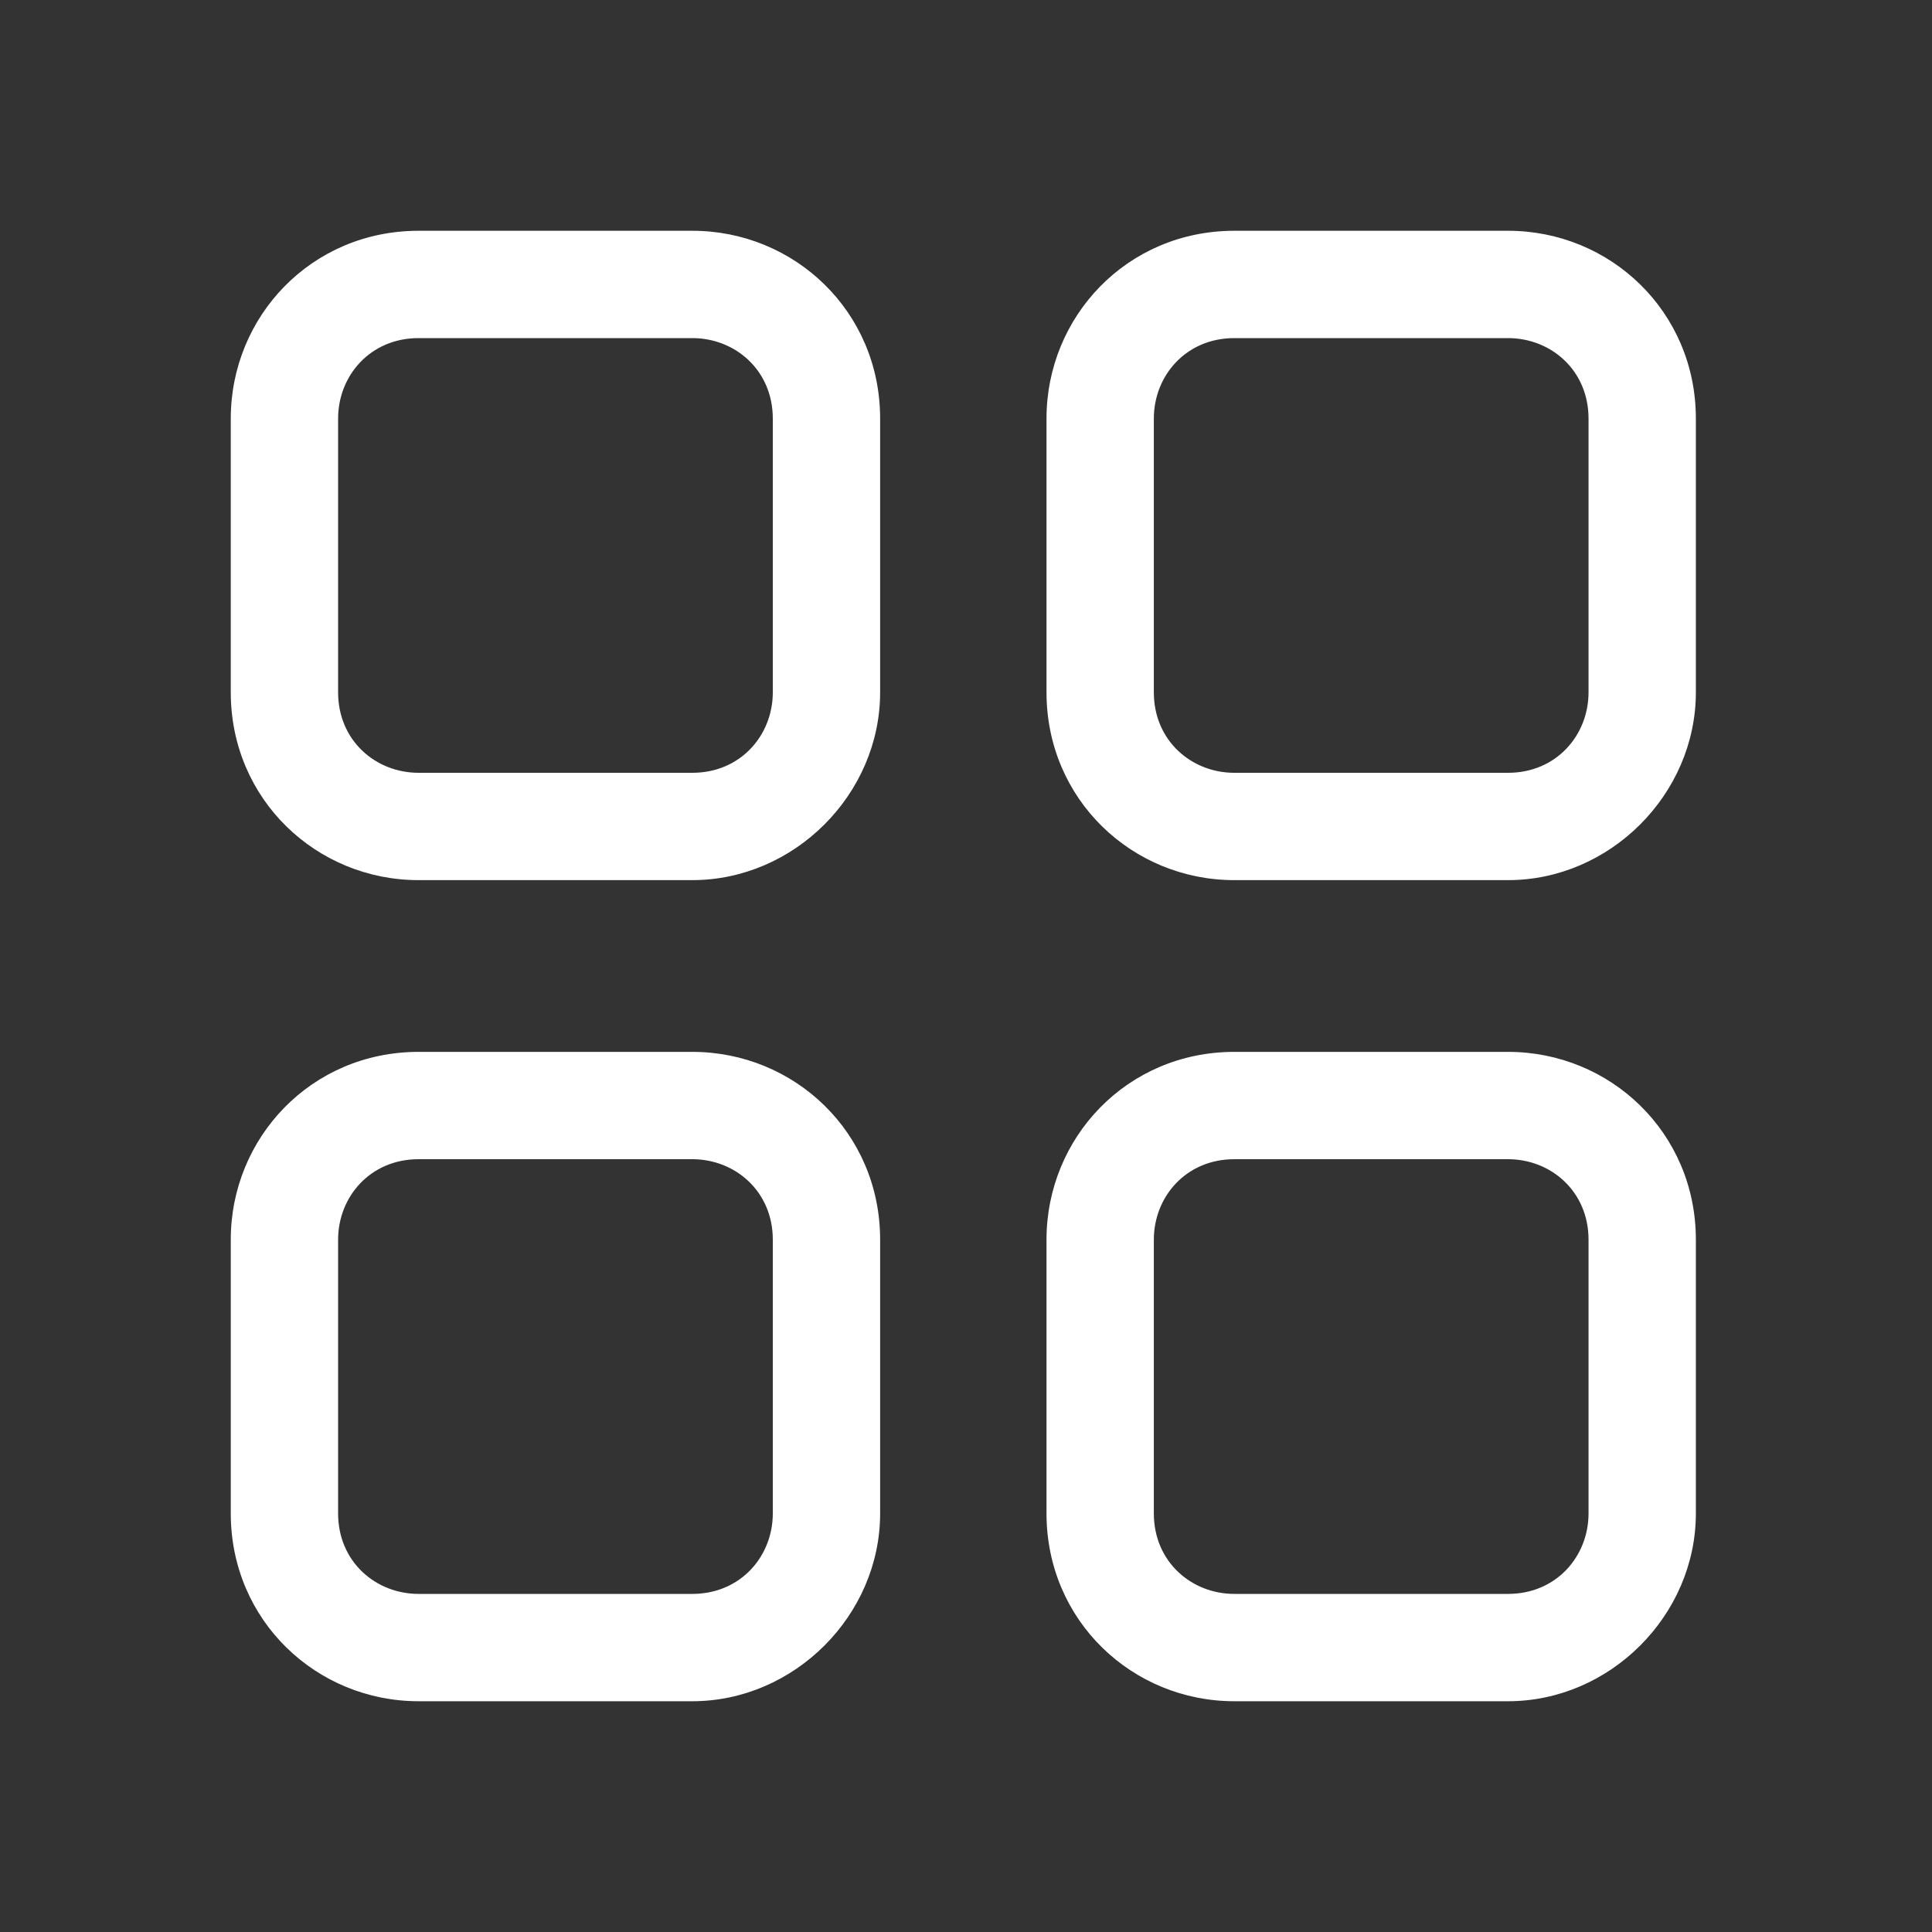
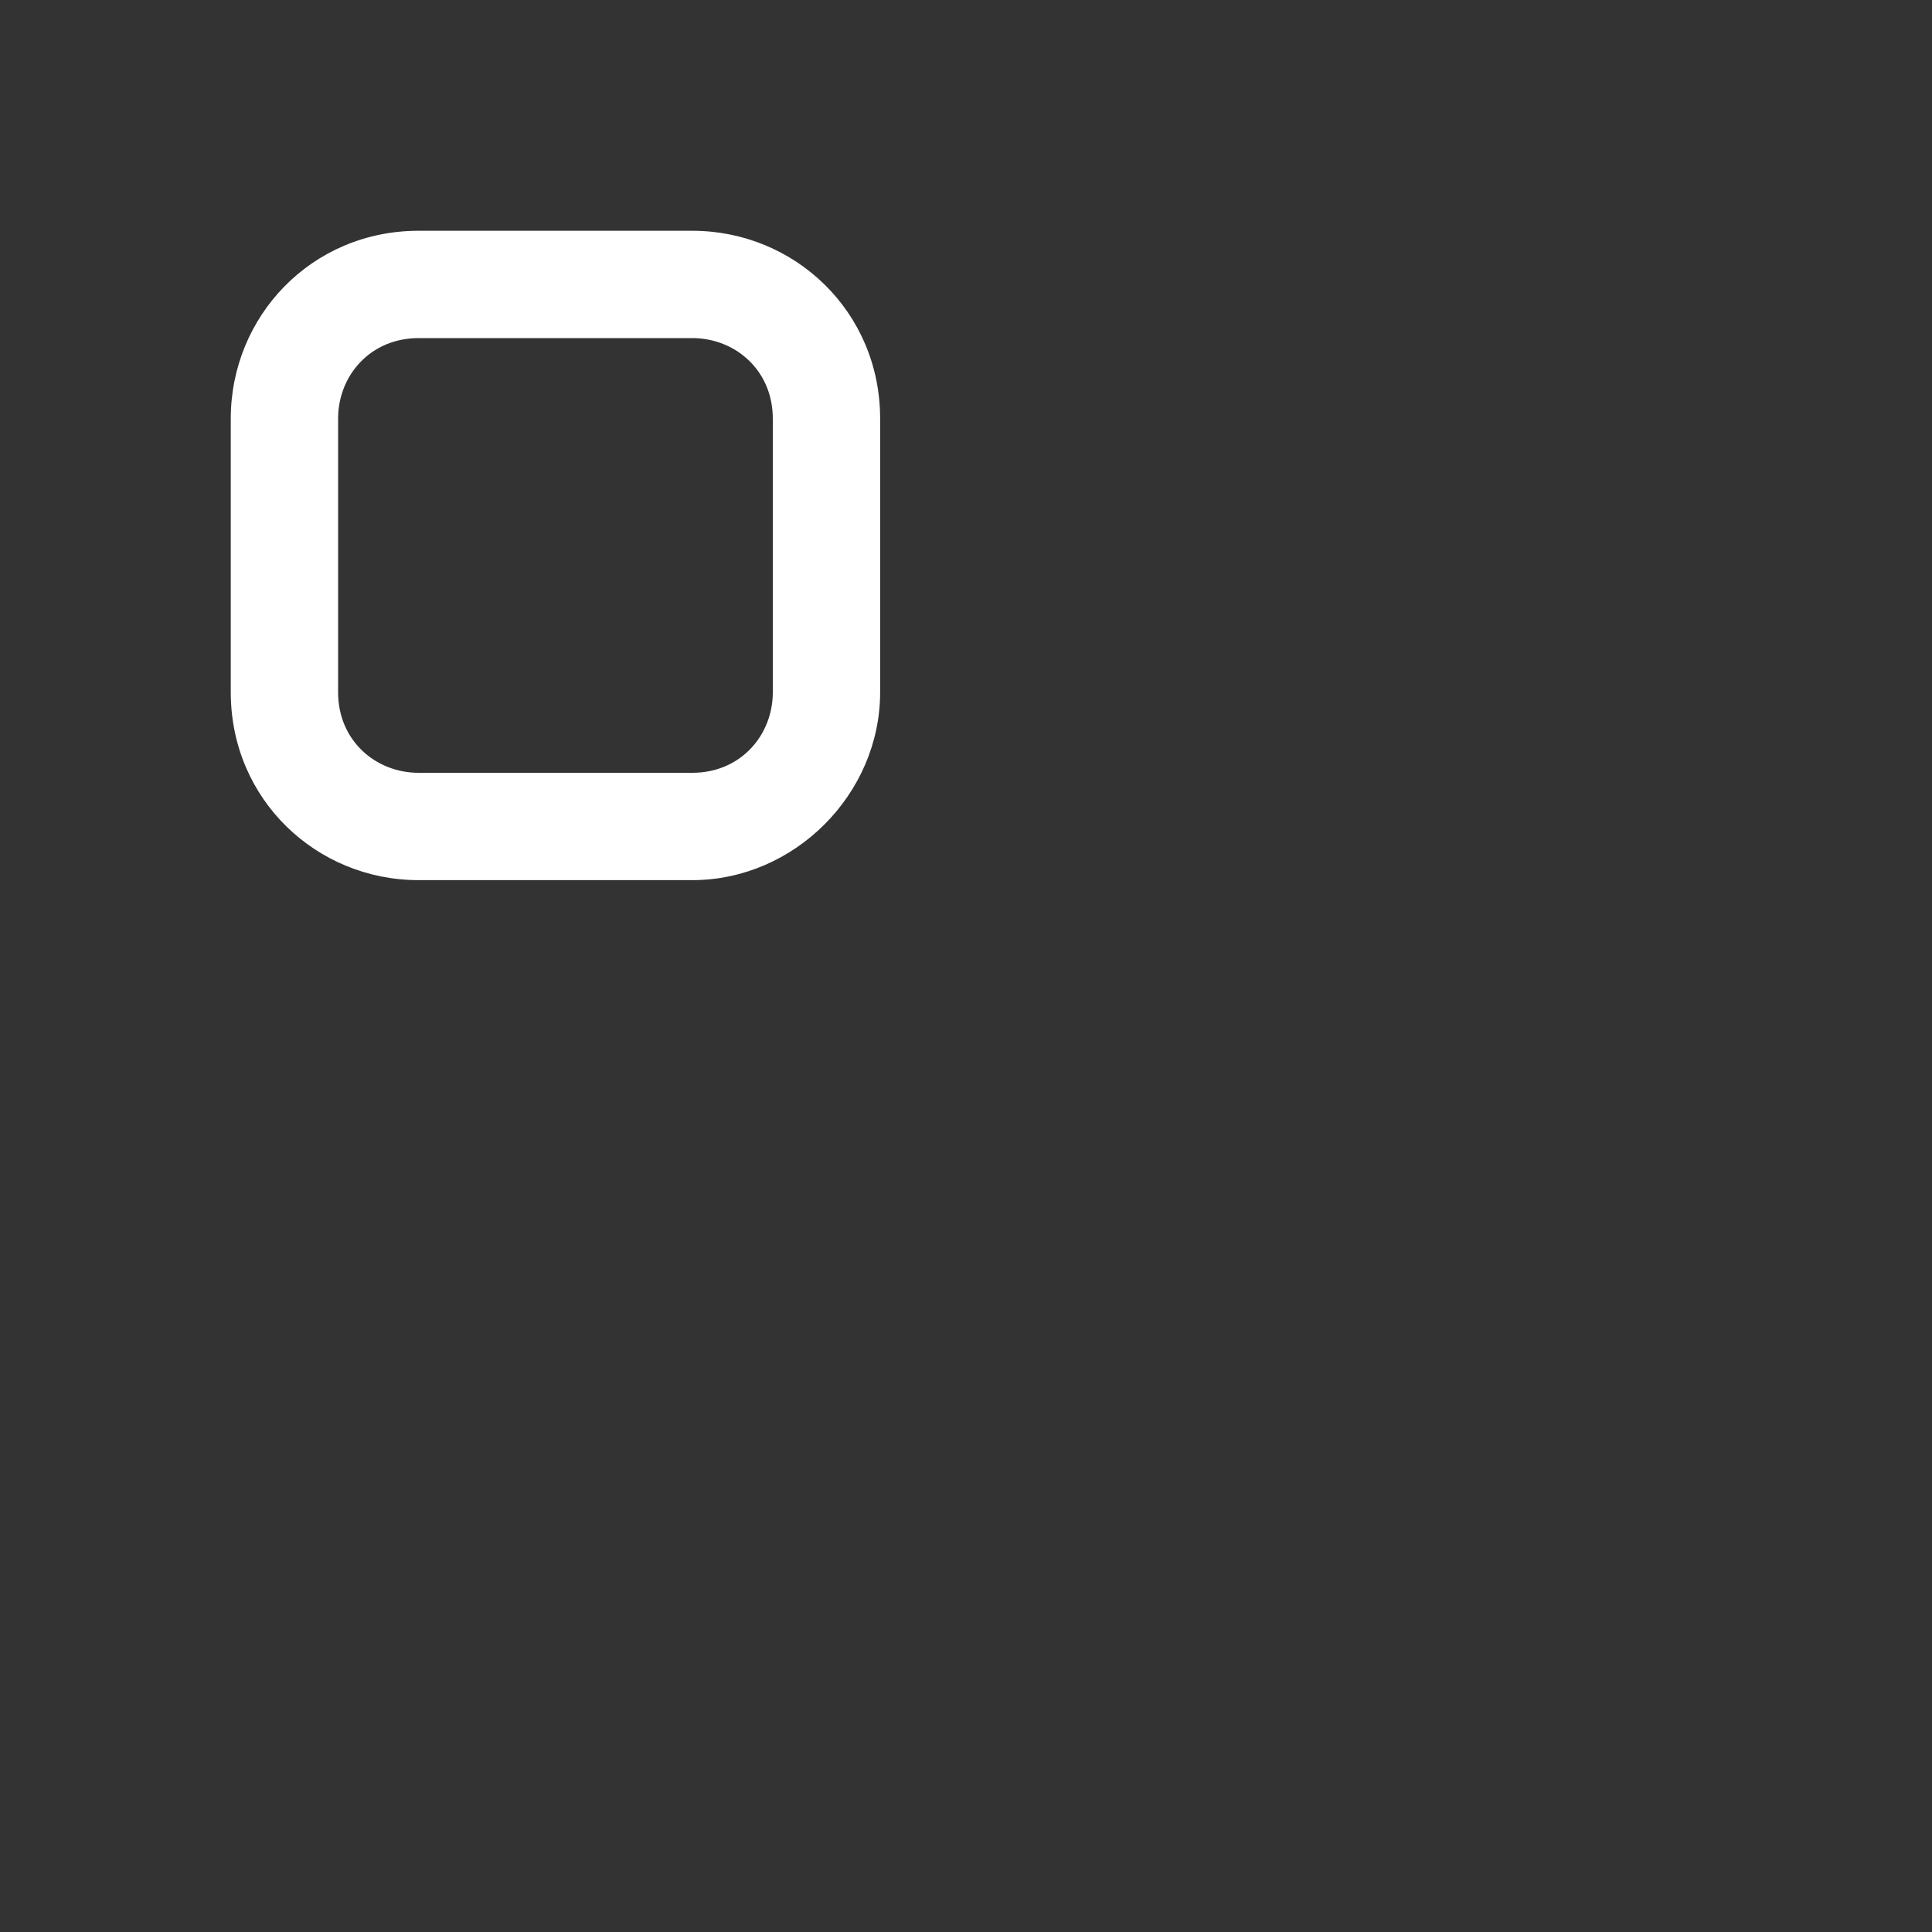
<svg xmlns="http://www.w3.org/2000/svg" version="1.1" id="Layer_1" x="0px" y="0px" viewBox="0 0 36 36" style="enable-background:new 0 0 36 36;" xml:space="preserve">
  <rect x="0" y="0" width="36" height="36" fill="#333333" stroke="none" />
  <style type="text/css">
	.st0{fill:#FFFFFF;}
</style>
  <g>
    <path class="st0" d="M12.9,16.4H7.8c-1.9,0-3.5-1.5-3.5-3.5V7.8c0-1.9,1.5-3.5,3.5-3.5h5.1c1.9,0,3.5,1.5,3.5,3.5v5.1   C16.4,14.8,14.8,16.4,12.9,16.4z M7.8,6.3c-0.9,0-1.5,0.7-1.5,1.5v5.1c0,0.9,0.7,1.5,1.5,1.5h5.1c0.9,0,1.5-0.7,1.5-1.5V7.8   c0-0.9-0.7-1.5-1.5-1.5H7.8z" />
-     <path class="st0" d="M28.1,16.4H23c-1.9,0-3.5-1.5-3.5-3.5V7.8c0-1.9,1.5-3.5,3.5-3.5h5.1c1.9,0,3.5,1.5,3.5,3.5v5.1   C31.6,14.8,30,16.4,28.1,16.4z M23,6.3c-0.9,0-1.5,0.7-1.5,1.5v5.1c0,0.9,0.7,1.5,1.5,1.5h5.1c0.9,0,1.5-0.7,1.5-1.5V7.8   c0-0.9-0.7-1.5-1.5-1.5H23z" />
-     <path class="st0" d="M12.9,31.7H7.8c-1.9,0-3.5-1.5-3.5-3.5v-5.1c0-1.9,1.5-3.5,3.5-3.5h5.1c1.9,0,3.5,1.5,3.5,3.5v5.1   C16.4,30.1,14.8,31.7,12.9,31.7z M7.8,21.6c-0.9,0-1.5,0.7-1.5,1.5v5.1c0,0.9,0.7,1.5,1.5,1.5h5.1c0.9,0,1.5-0.7,1.5-1.5v-5.1   c0-0.9-0.7-1.5-1.5-1.5H7.8z" />
-     <path class="st0" d="M28.1,31.7H23c-1.9,0-3.5-1.5-3.5-3.5v-5.1c0-1.9,1.5-3.5,3.5-3.5h5.1c1.9,0,3.5,1.5,3.5,3.5v5.1   C31.6,30.1,30,31.7,28.1,31.7z M23,21.6c-0.9,0-1.5,0.7-1.5,1.5v5.1c0,0.9,0.7,1.5,1.5,1.5h5.1c0.9,0,1.5-0.7,1.5-1.5v-5.1   c0-0.9-0.7-1.5-1.5-1.5H23z" />
  </g>
</svg>